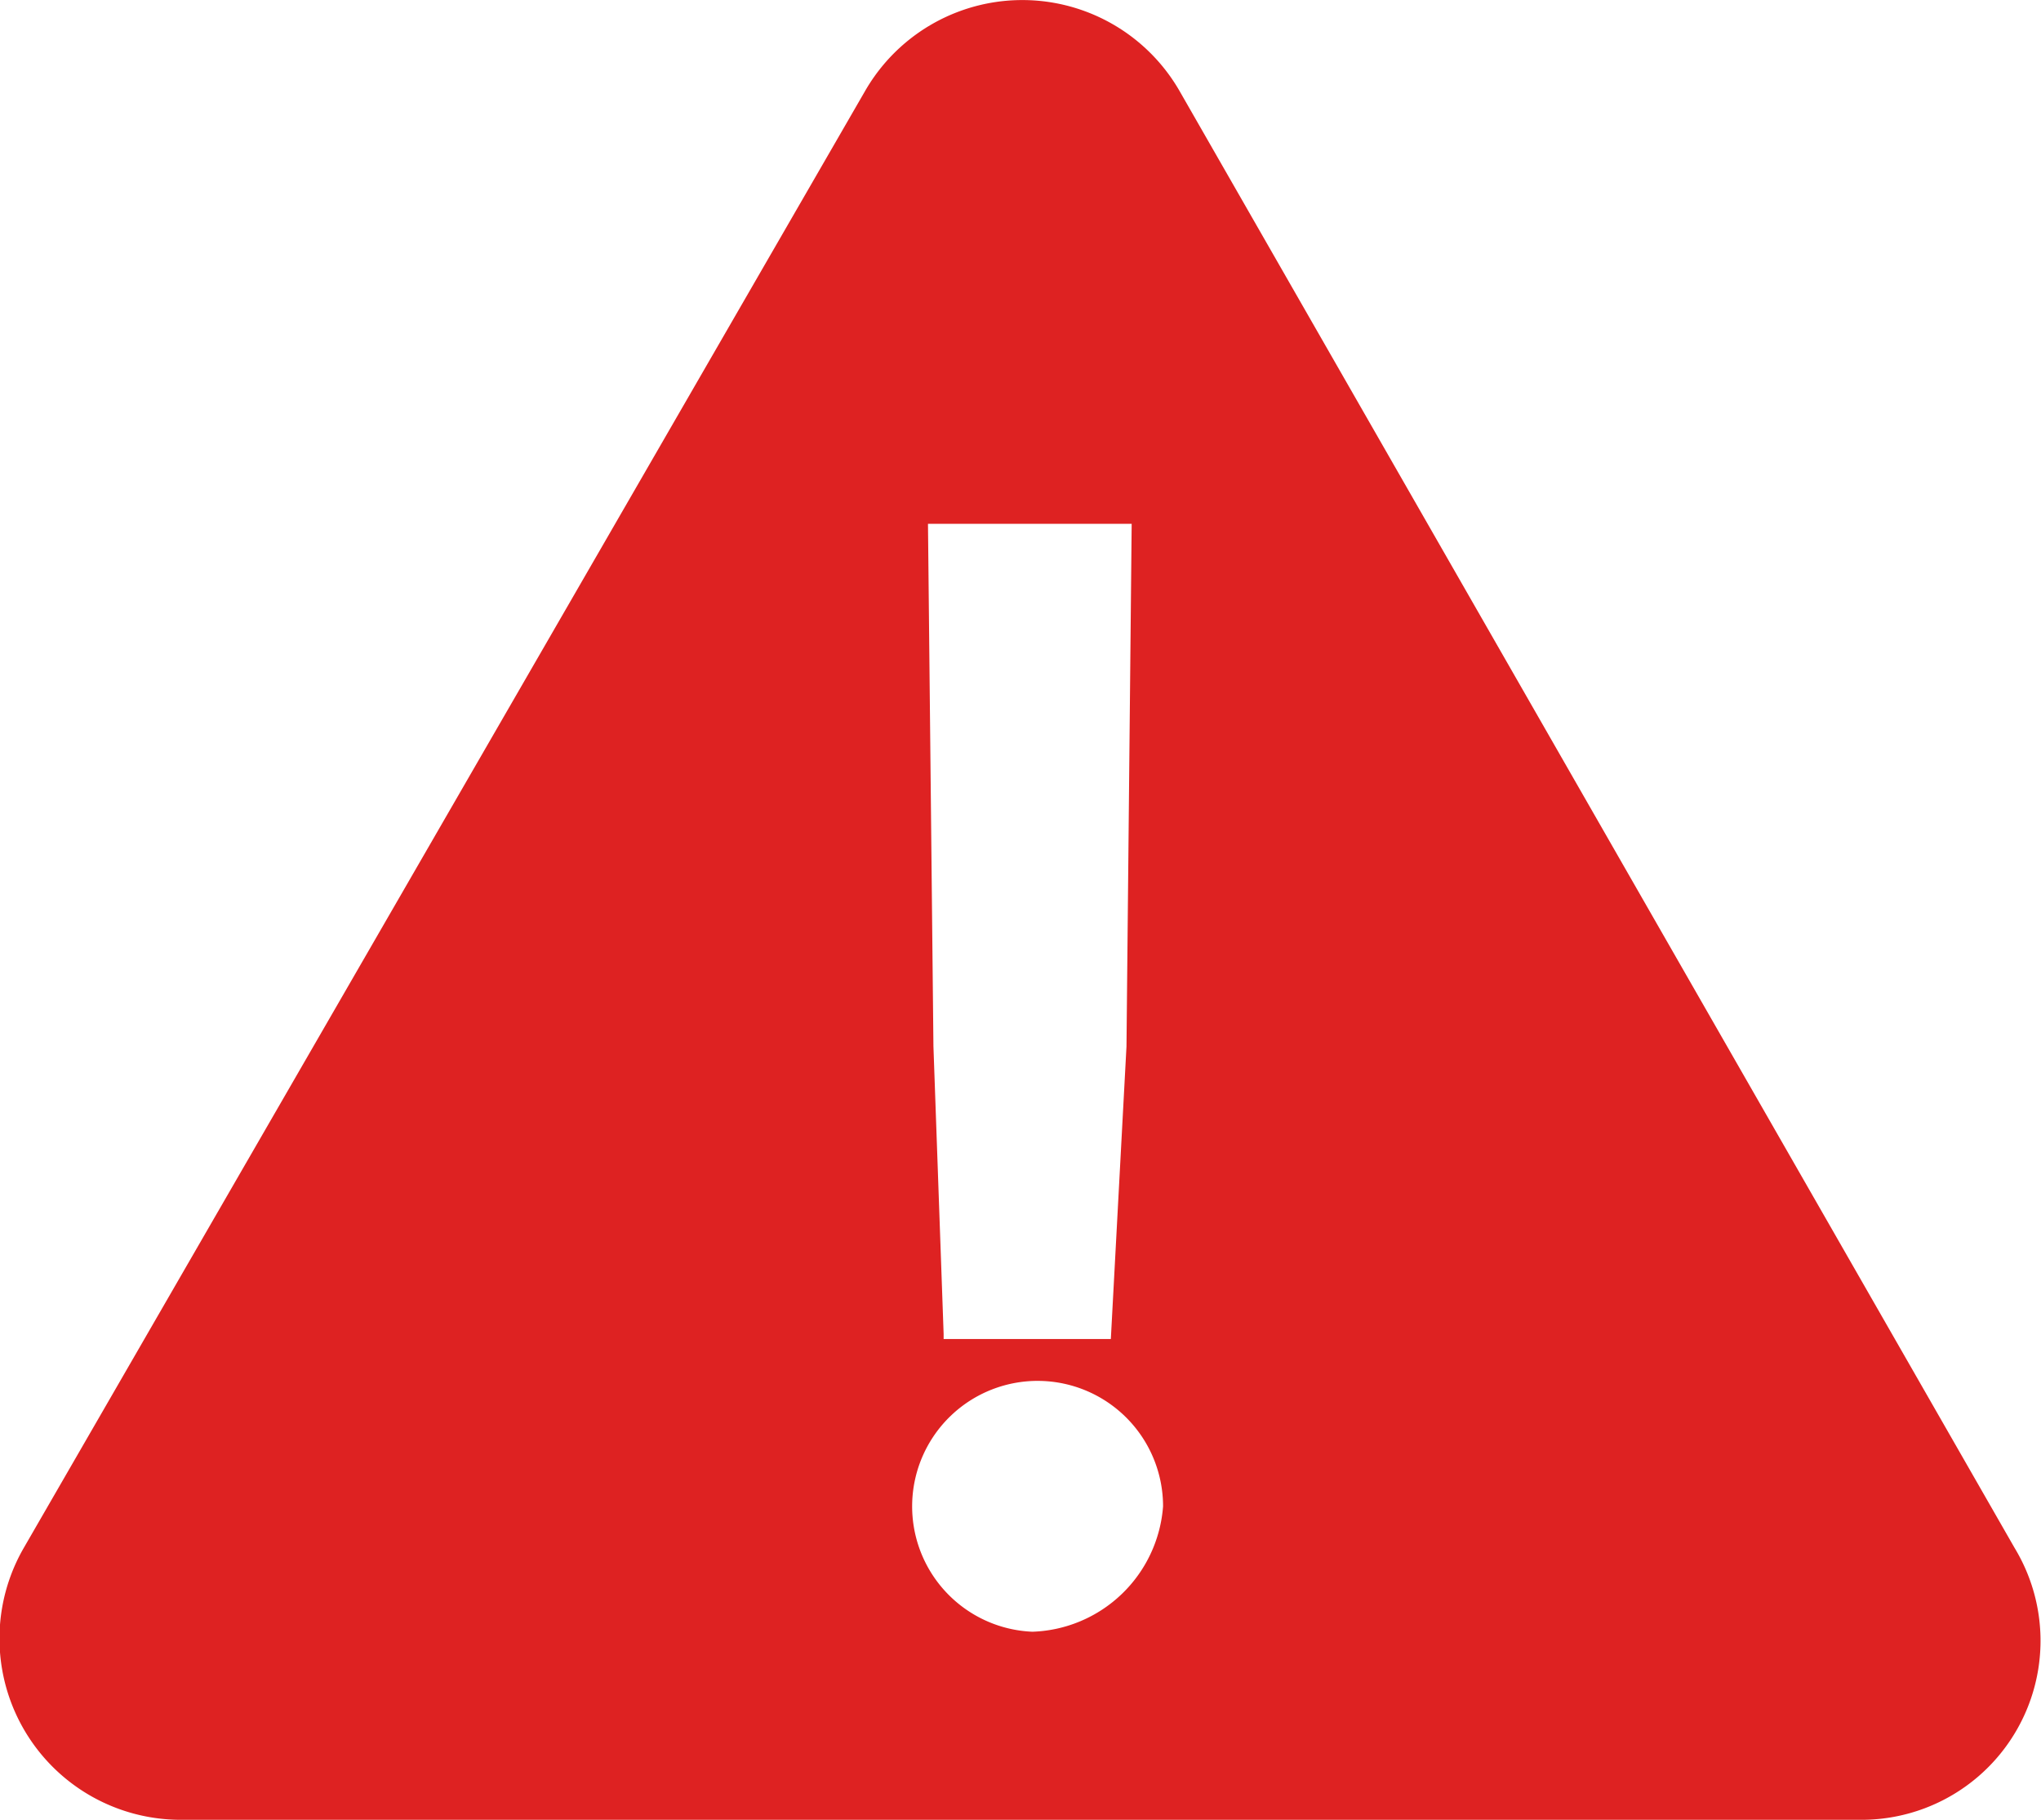
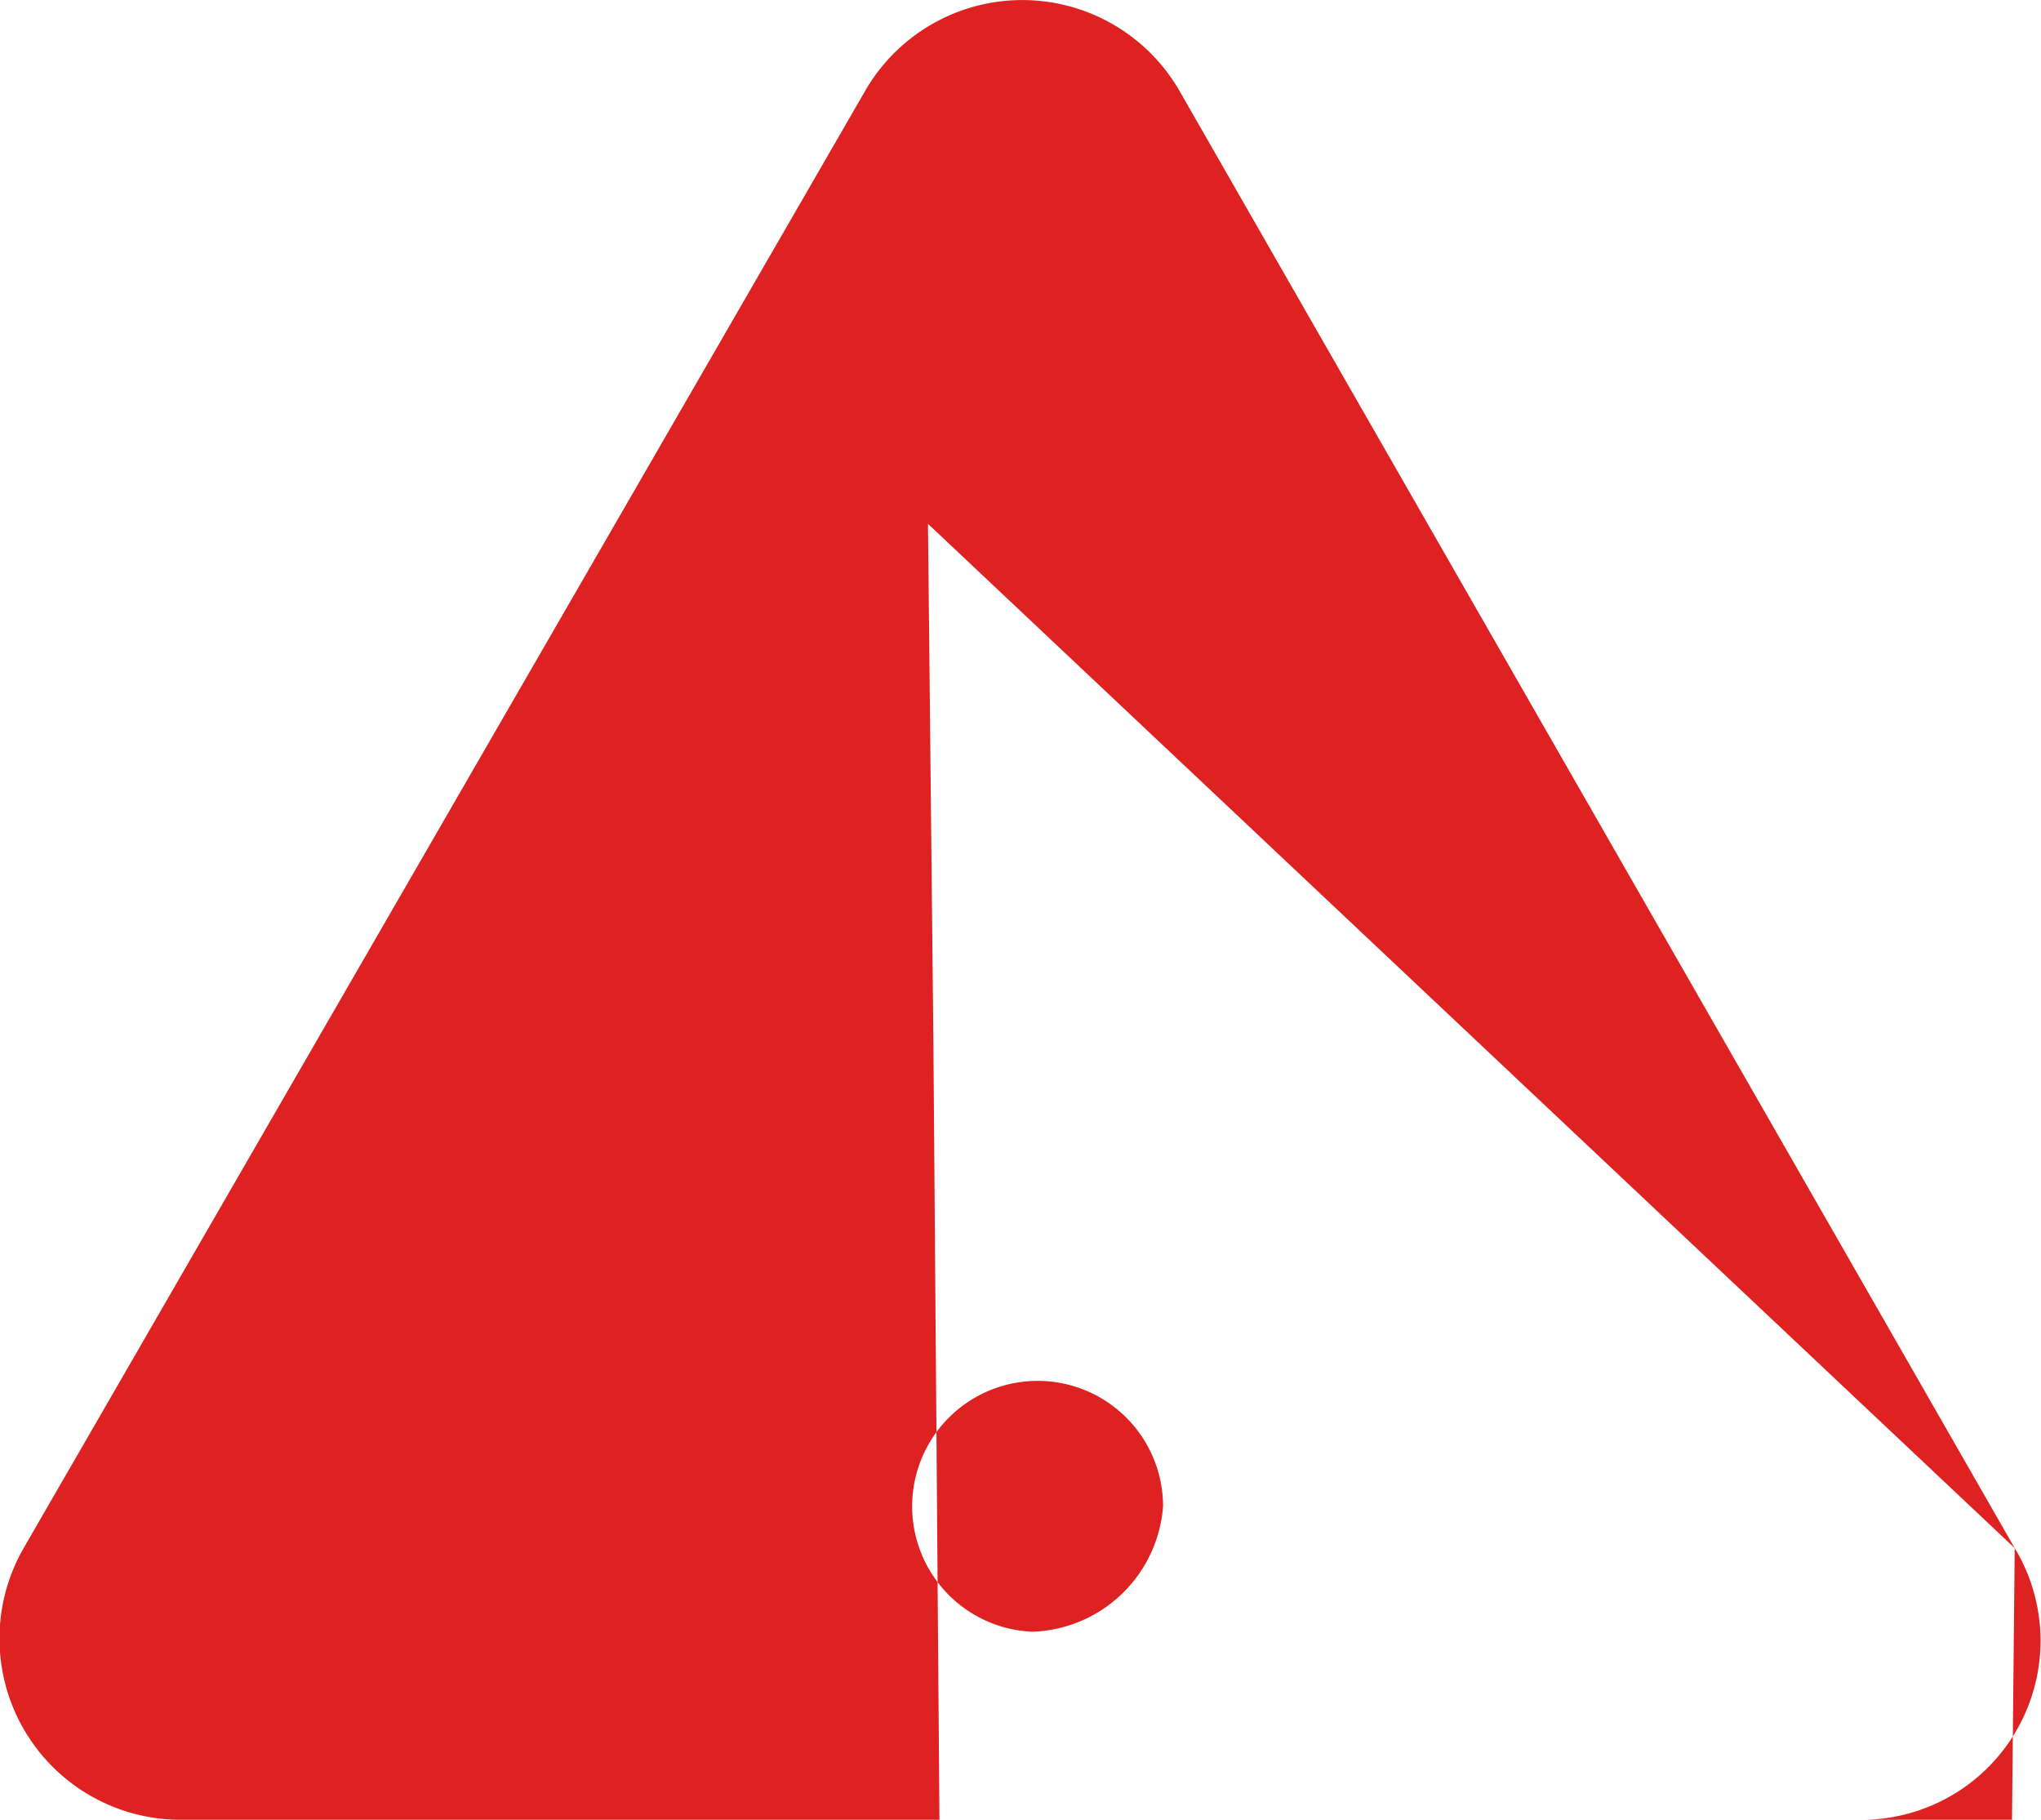
<svg xmlns="http://www.w3.org/2000/svg" viewBox="0 0 22.434 20">
  <defs>
    <style>.a{fill:#de2222;}</style>
  </defs>
  <g transform="translate(-447 -1516.829)">
-     <path class="a" d="M22.185,16.989,13,.966a1.994,1.994,0,0,0-3.446,0L.3,16.989a1.992,1.992,0,0,0,1.723,2.986H20.52A1.968,1.968,0,0,0,22.185,16.989ZM12.479,5.732l-.057,5.743-.172,3.216H10.412v-.057L10.3,11.475,10.24,5.732ZM11.388,17.908a1.379,1.379,0,1,1,1.436-1.378A1.49,1.49,0,0,1,11.388,17.908Z" transform="translate(446.96 1516.854)" />
+     <path class="a" d="M22.185,16.989,13,.966a1.994,1.994,0,0,0-3.446,0L.3,16.989a1.992,1.992,0,0,0,1.723,2.986H20.52A1.968,1.968,0,0,0,22.185,16.989Zl-.057,5.743-.172,3.216H10.412v-.057L10.3,11.475,10.24,5.732ZM11.388,17.908a1.379,1.379,0,1,1,1.436-1.378A1.49,1.49,0,0,1,11.388,17.908Z" transform="translate(446.96 1516.854)" />
  </g>
</svg>